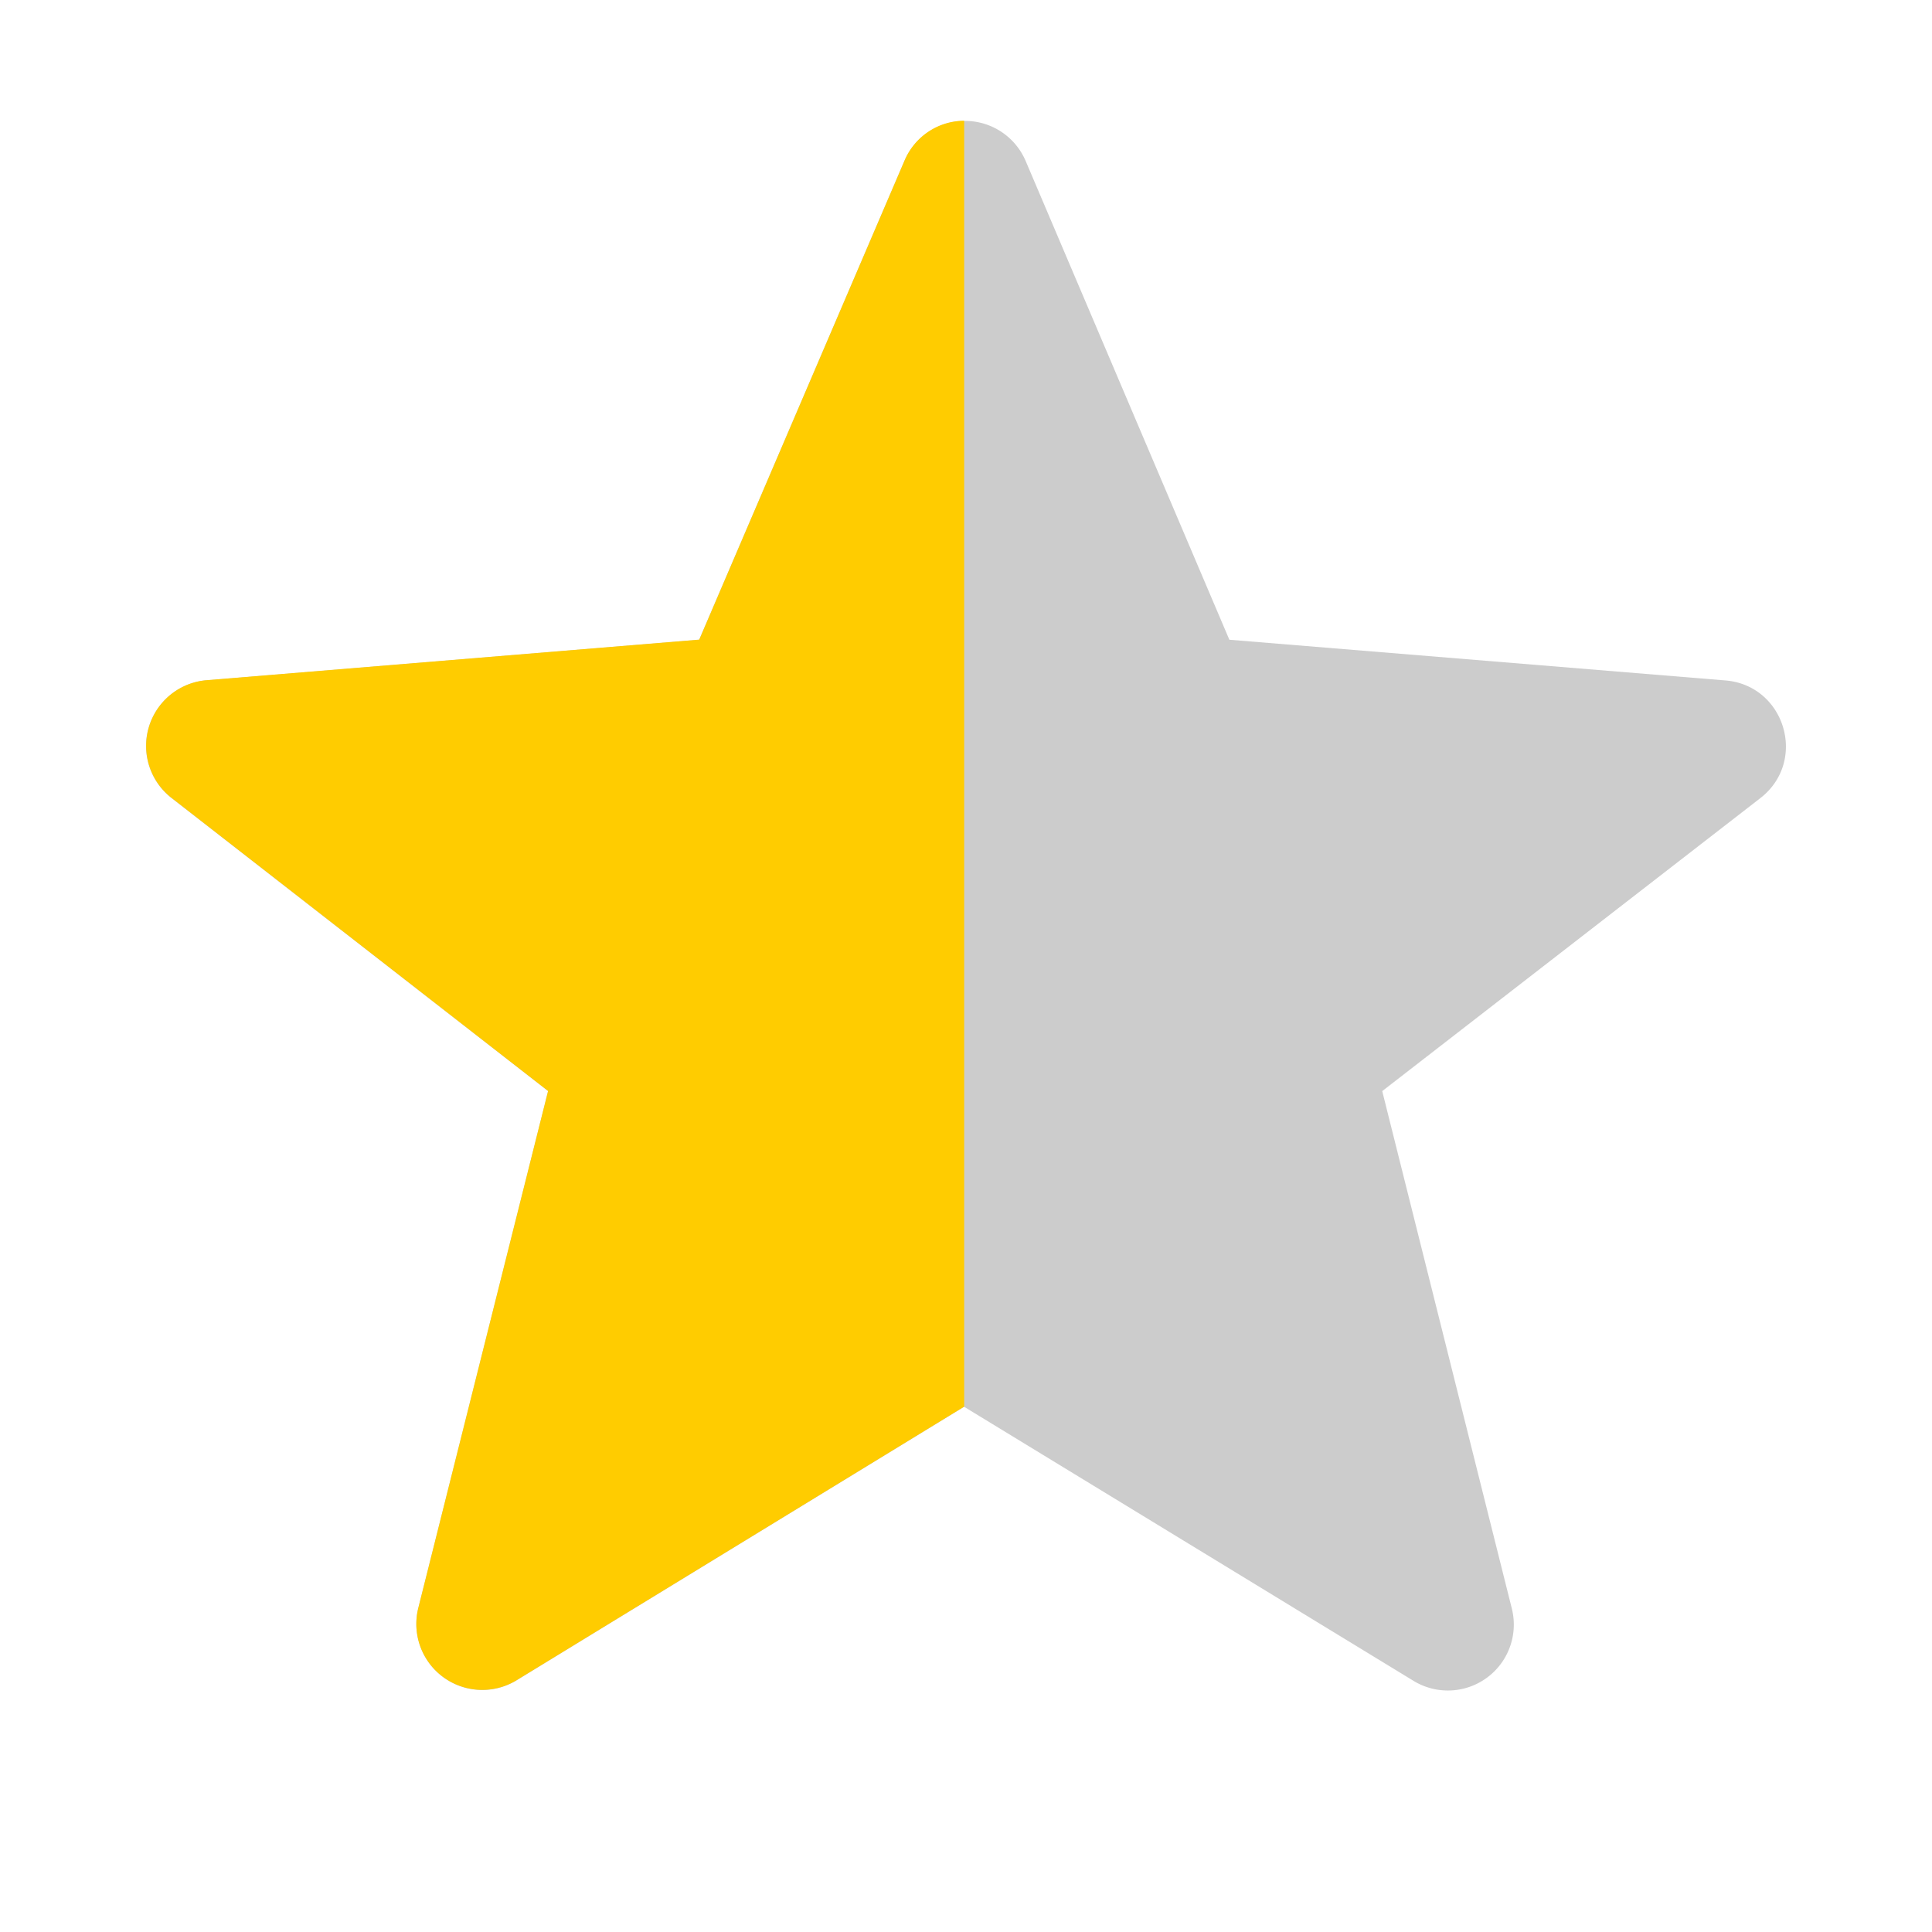
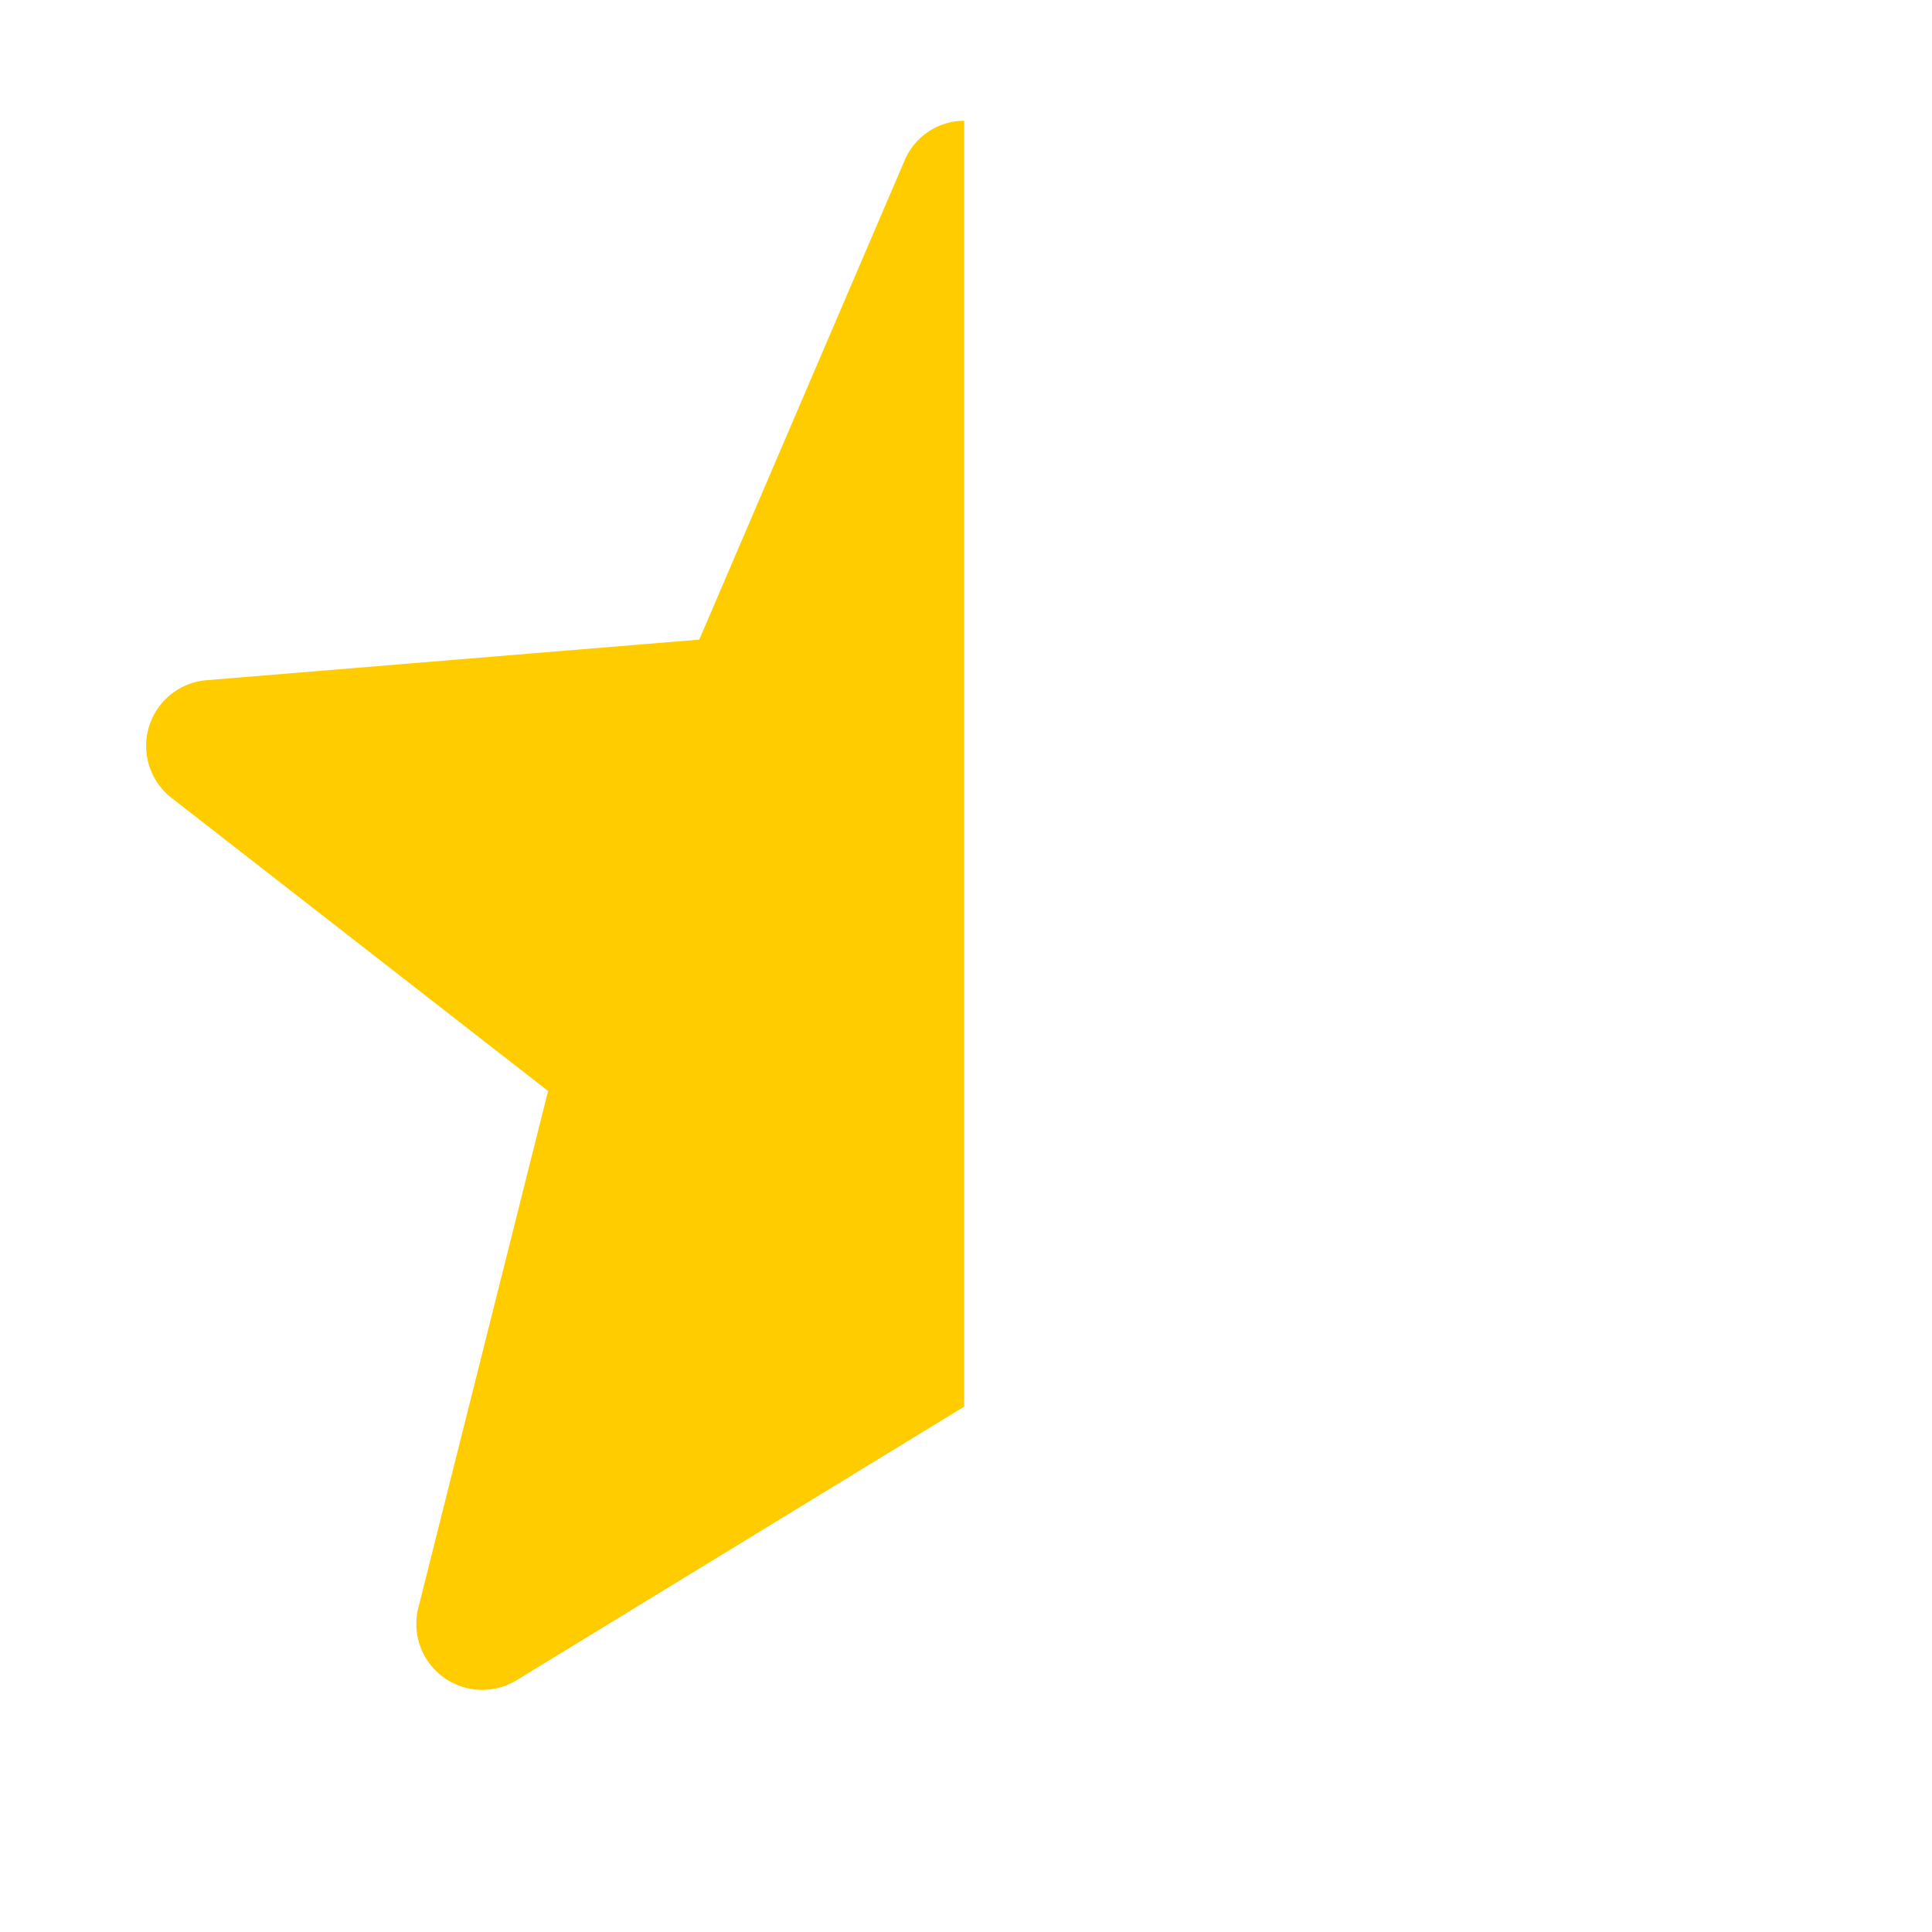
<svg xmlns="http://www.w3.org/2000/svg" width="16" height="16" viewBox="0 0 16 16">
-   <path fill-rule="evenodd" clip-rule="evenodd" d="M7.985 11.65l-3.707 2.266a.546.546 0 0 1-.814-.598l1.075-4.282L1.42 6.609a.546.546 0 0 1 .29-.975l4.08-.336 1.7-3.966a.546.546 0 0 1 1.004.001l1.687 3.965 4.107.337c.496.04.684.67.29.975l-3.131 2.426 1.073 4.284a.546.546 0 0 1-.814.6l-3.722-2.27z" fill="#CCC" />
  <path fill-rule="evenodd" clip-rule="evenodd" d="M4.278 13.915l3.707-2.266V1a.538.538 0 0 0-.494.33l-1.7 3.967-4.08.336a.546.546 0 0 0-.29.975l3.118 2.427-1.075 4.282a.546.546 0 0 0 .814.598z" fill="#FC0" />
</svg>